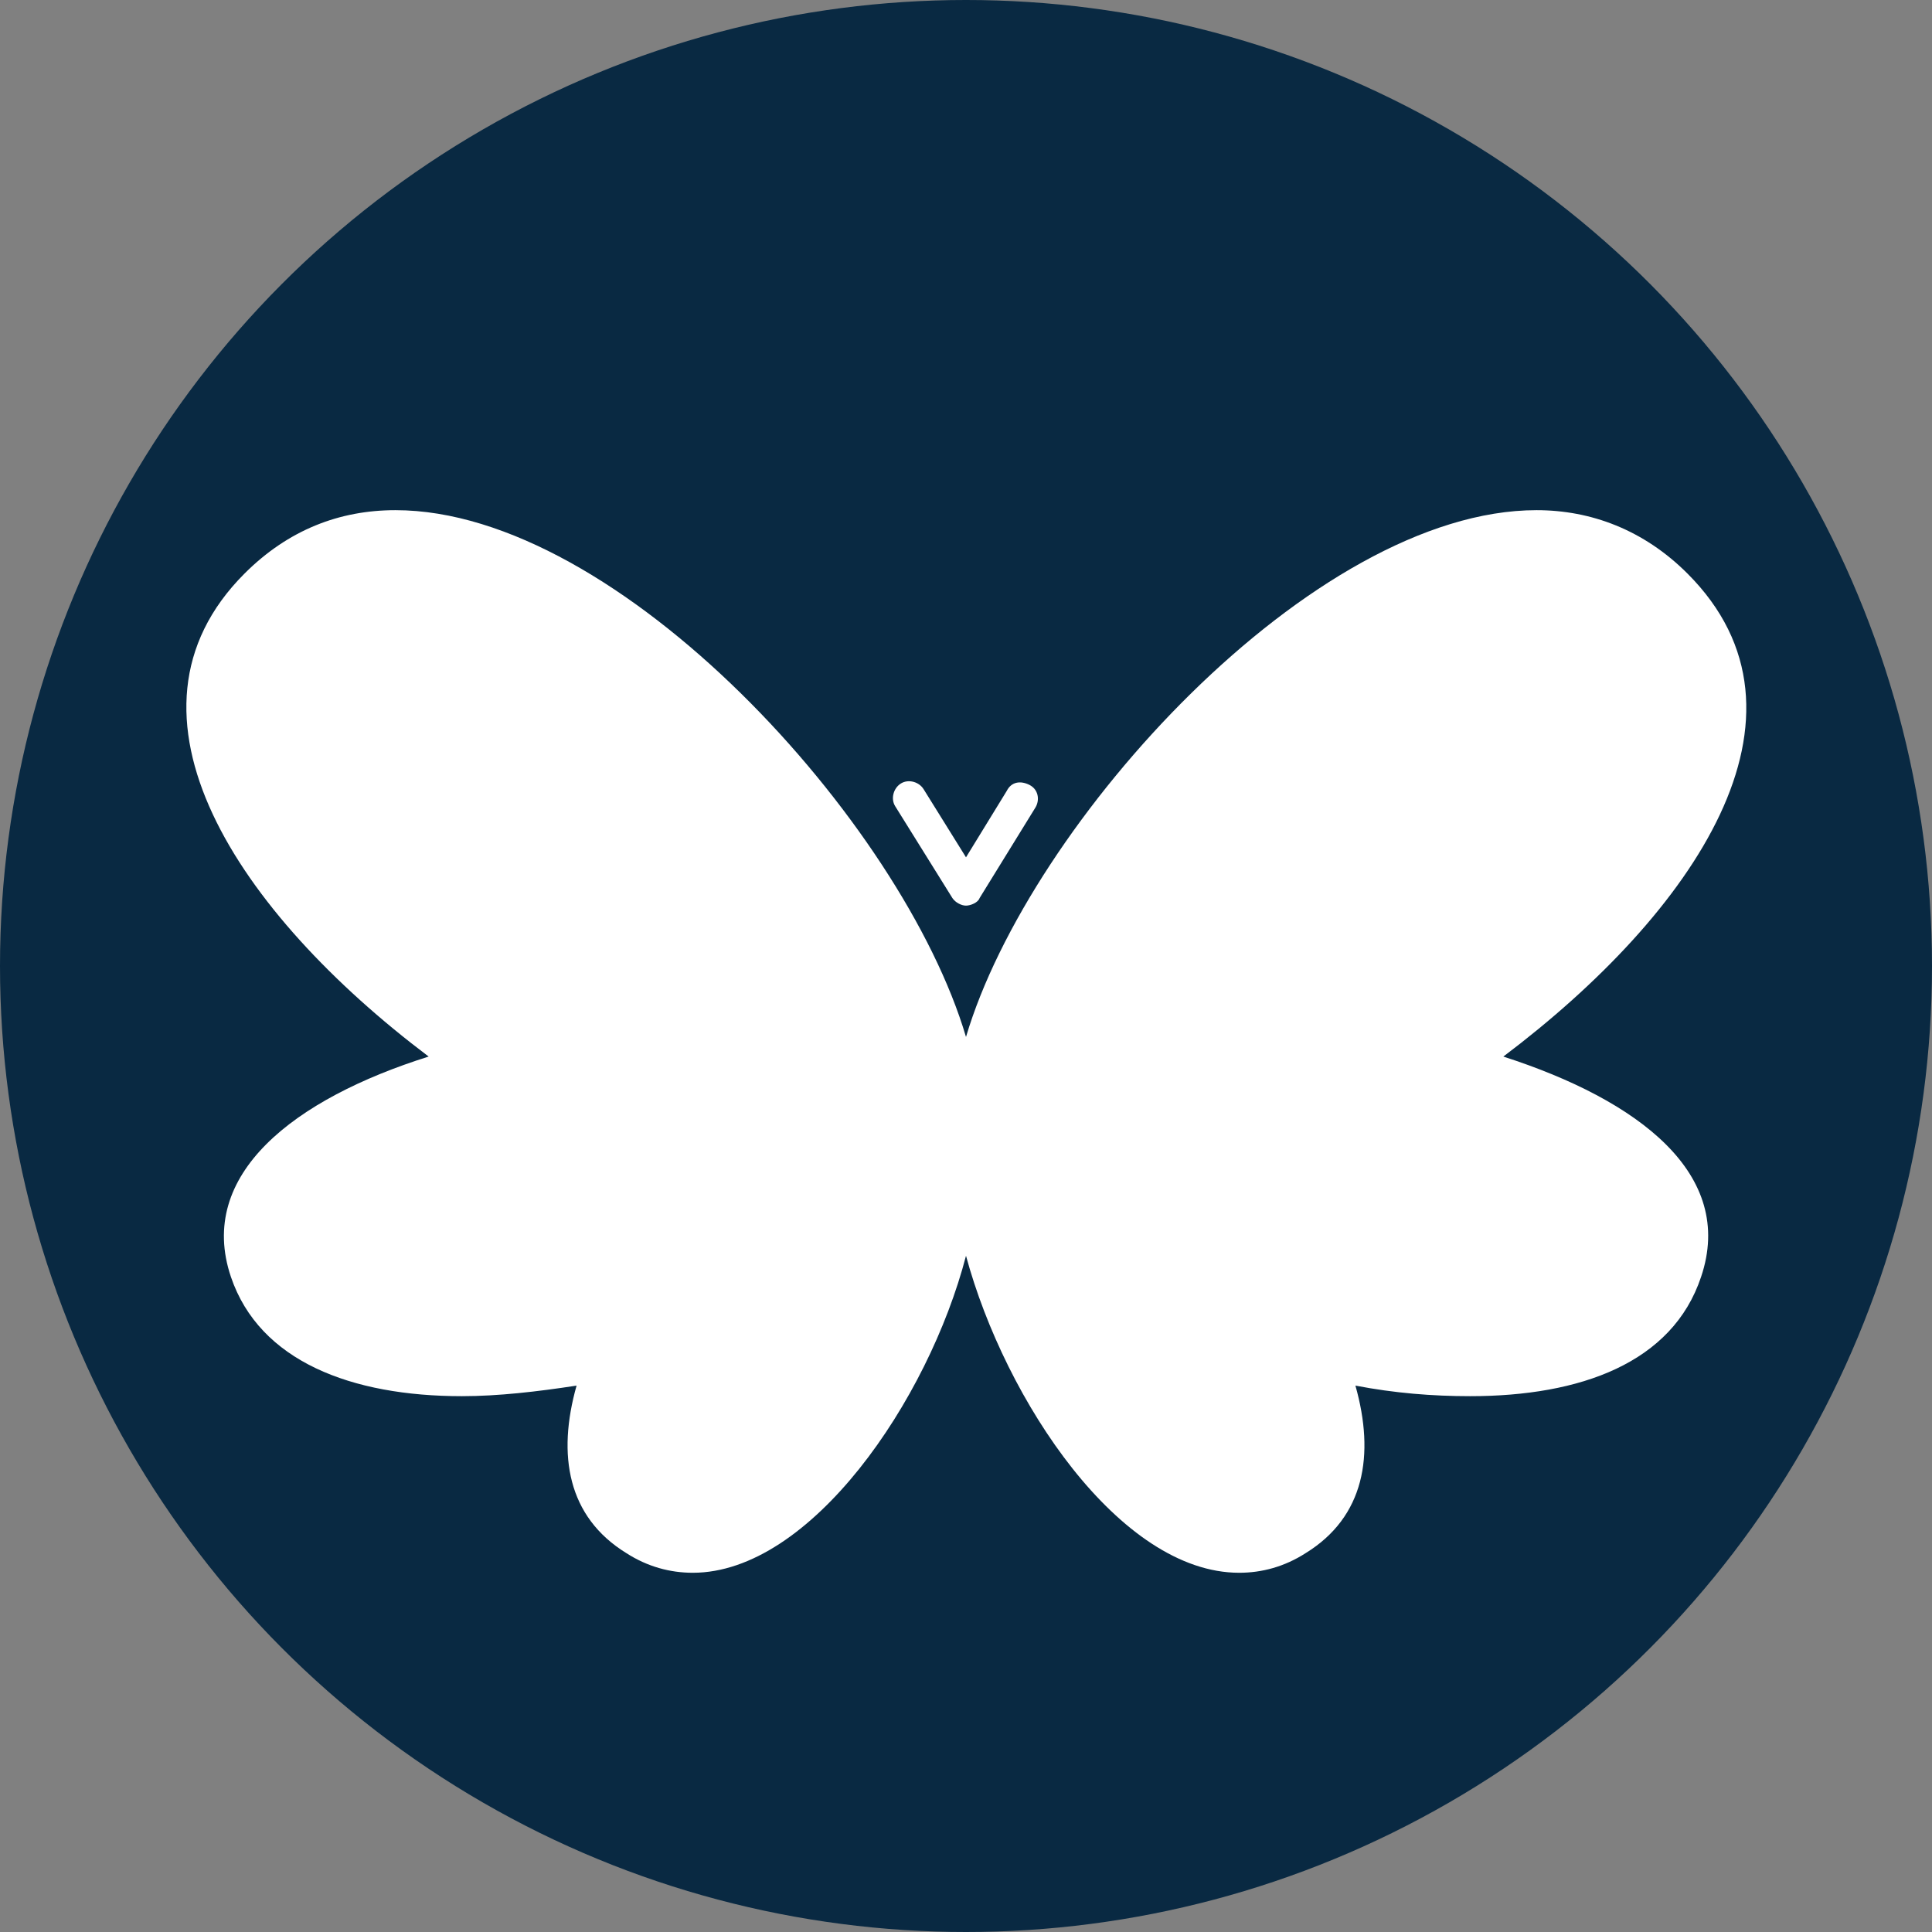
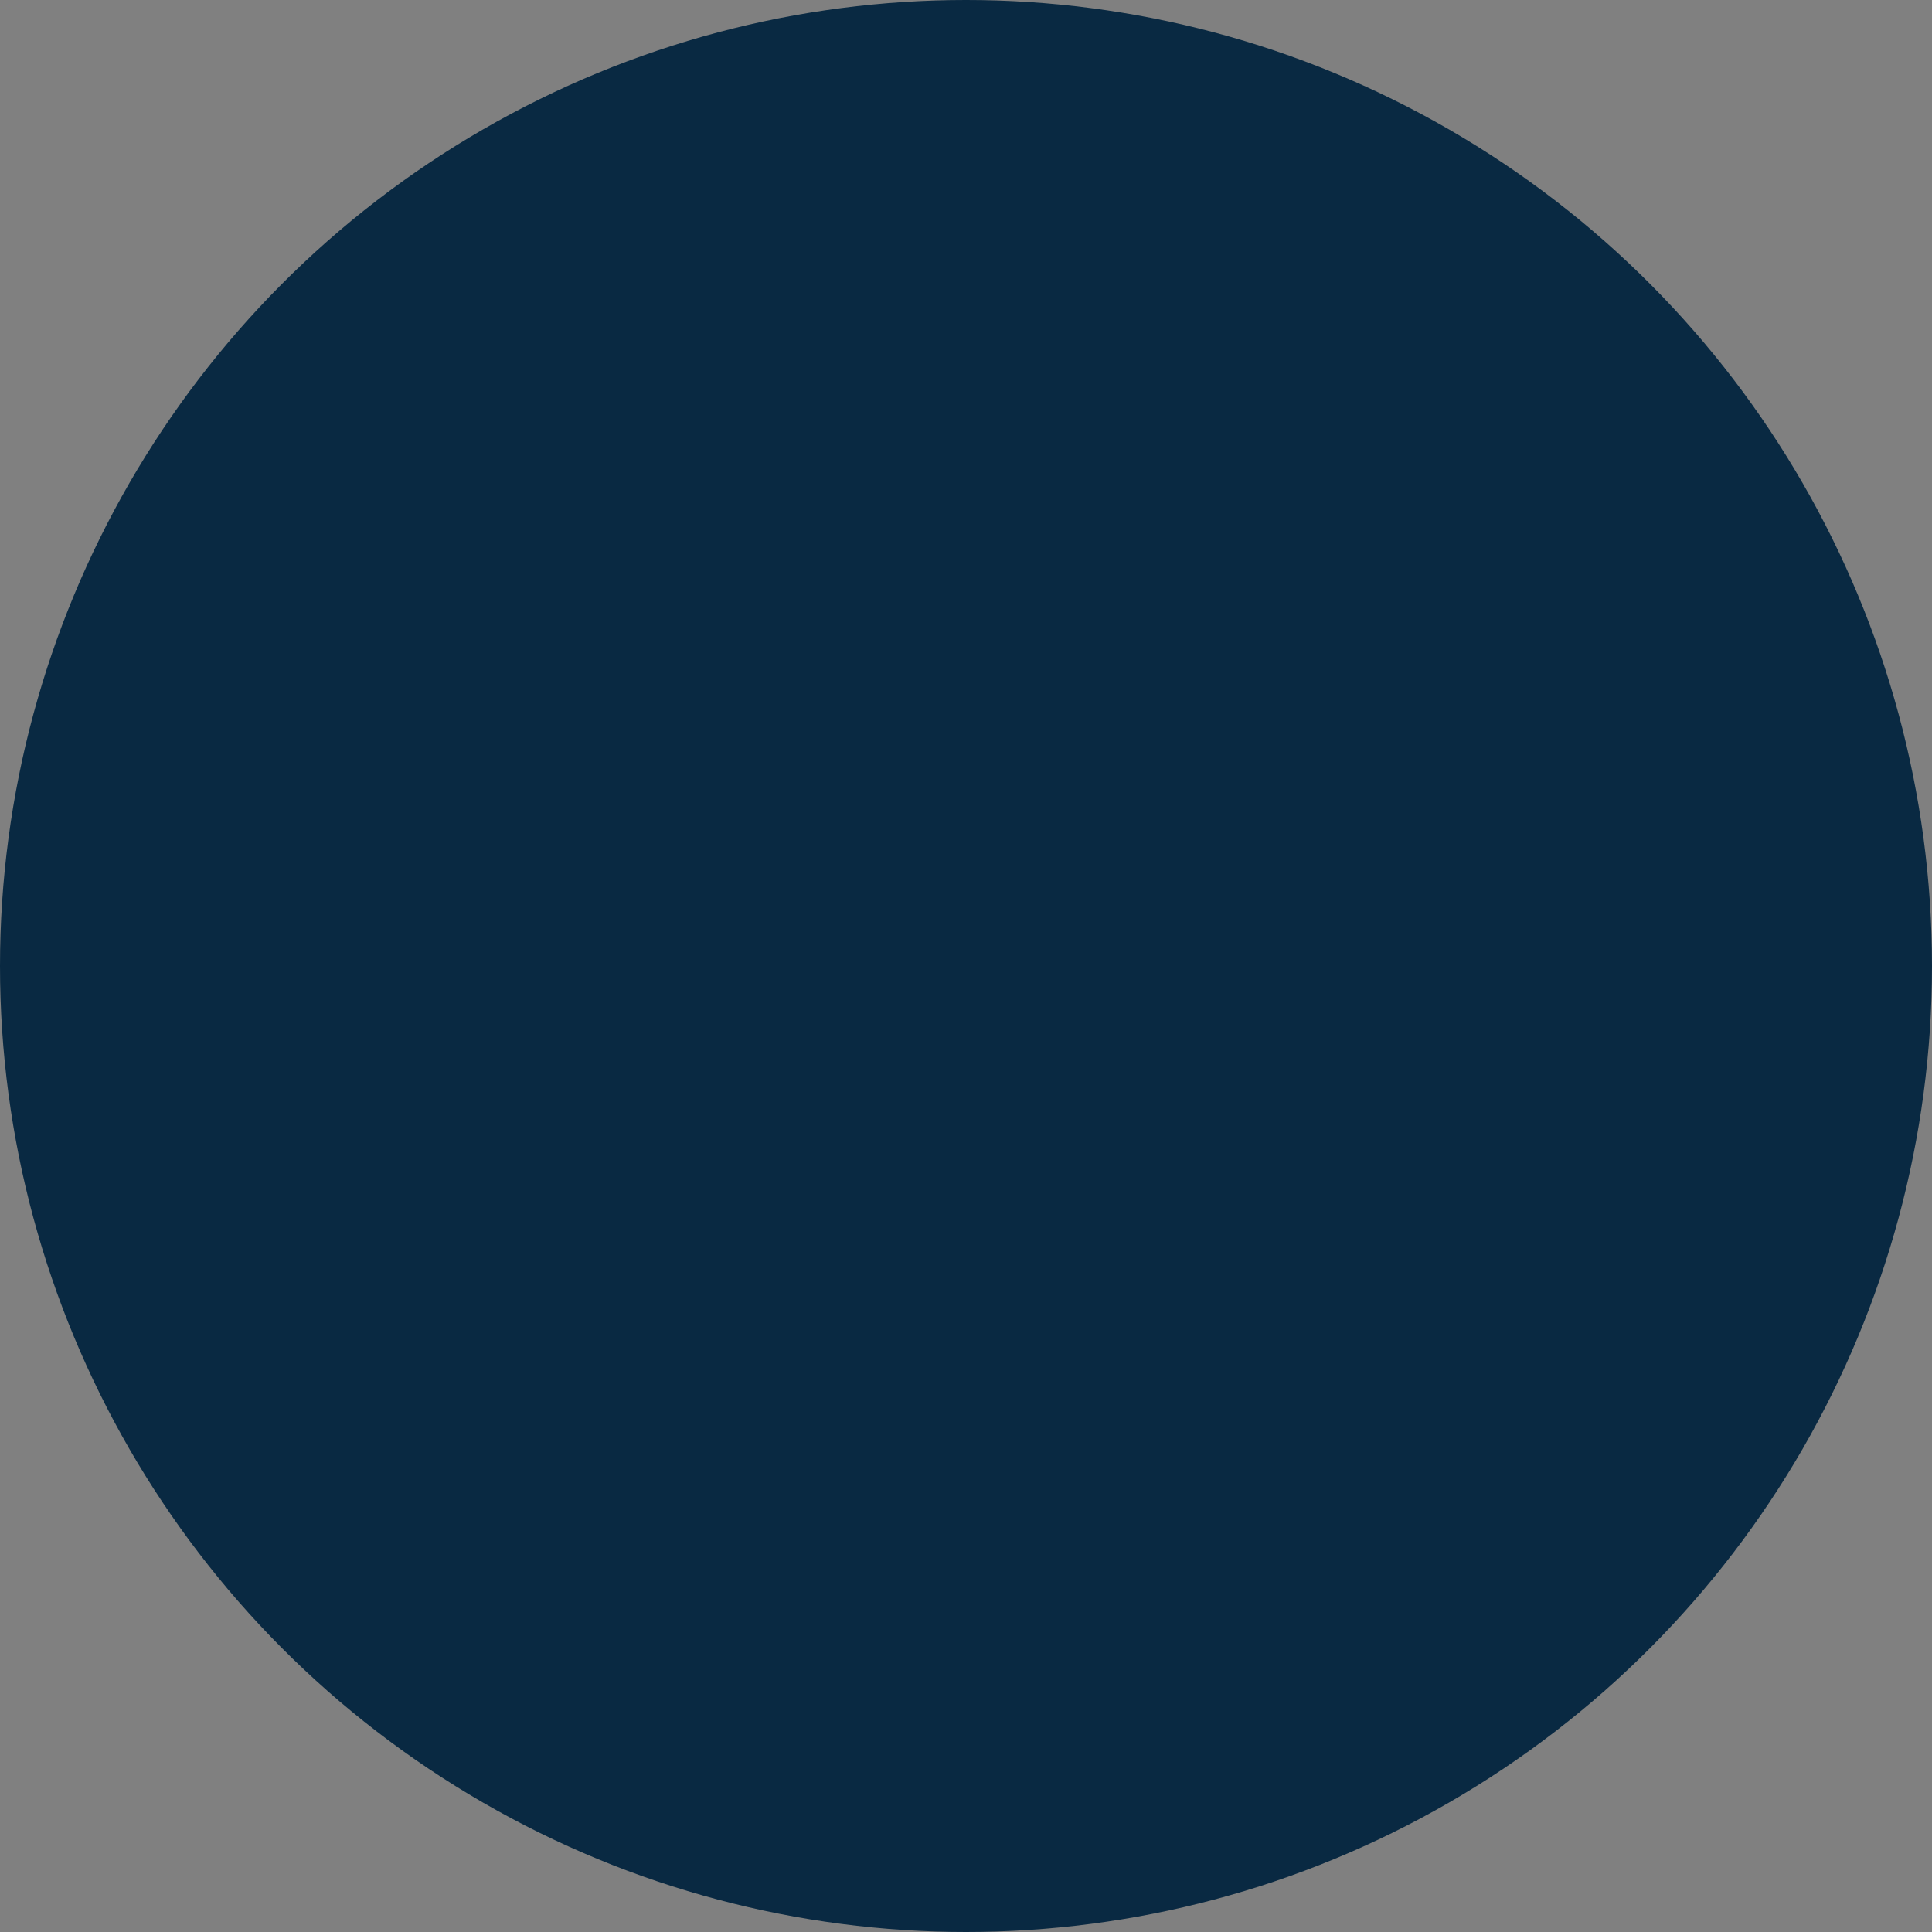
<svg xmlns="http://www.w3.org/2000/svg" version="1.1" id="Calque_1" x="0px" y="0px" viewBox="0 0 128 128" style="enable-background:new 0 0 128 128;" xml:space="preserve">
  <rect x="0" y="0" width="128" height="128" fill="#808080" stroke="none" />
  <style type="text/css">
	.st0{fill:#092942;}
	.st1{fill:#FFFFFF;}
</style>
  <circle class="st0" cx="64" cy="64" r="64" />
  <g>
    <path class="st1" d="M26.2,33.8L26.2,33.8L26.2,33.8z" />
    <path class="st1" d="M46.9,67.2L46.9,67.2L46.9,67.2z" />
-     <path class="st1" d="M26.2,33.8L26.2,33.8c-3.7,0-7.1,1.3-10,4.2c-9.3,9.3-0.4,22.5,12.2,32c-8.9,2.8-15.4,7.8-13.1,14.6   c1.9,5.6,8,7.9,15.3,7.9c2.4,0,5-0.3,7.6-0.7c-1.3,4.6-0.6,8.7,3.3,11.1c1.4,0.9,2.9,1.3,4.4,1.3c7.8,0,15.6-11.4,18.1-21   c2.6,9.6,10.2,21,18.1,21c1.5,0,3-0.4,4.4-1.3c3.9-2.4,4.6-6.5,3.3-11.1c2.6,0.5,5.1,0.7,7.6,0.7c7.3,0,13.4-2.2,15.3-7.9   c2.3-6.8-4.1-11.7-13.1-14.6c12.6-9.5,21.6-22.6,12.2-32c-2.9-2.9-6.4-4.2-10-4.2C87,33.8,68.2,54.5,64,68.7   C59.8,54.5,41,33.8,26.2,33.8" />
-     <path class="st1" d="M63.1,59.5c0.2,0.3,0.6,0.5,0.9,0.5s0.8-0.2,0.9-0.5l3.7-6c0.3-0.5,0.2-1.2-0.4-1.5s-1.2-0.2-1.5,0.4L64,56.8   l-2.8-4.5c-0.3-0.5-1-0.7-1.5-0.4c-0.5,0.3-0.7,1-0.4,1.5L63.1,59.5z" />
  </g>
</svg>